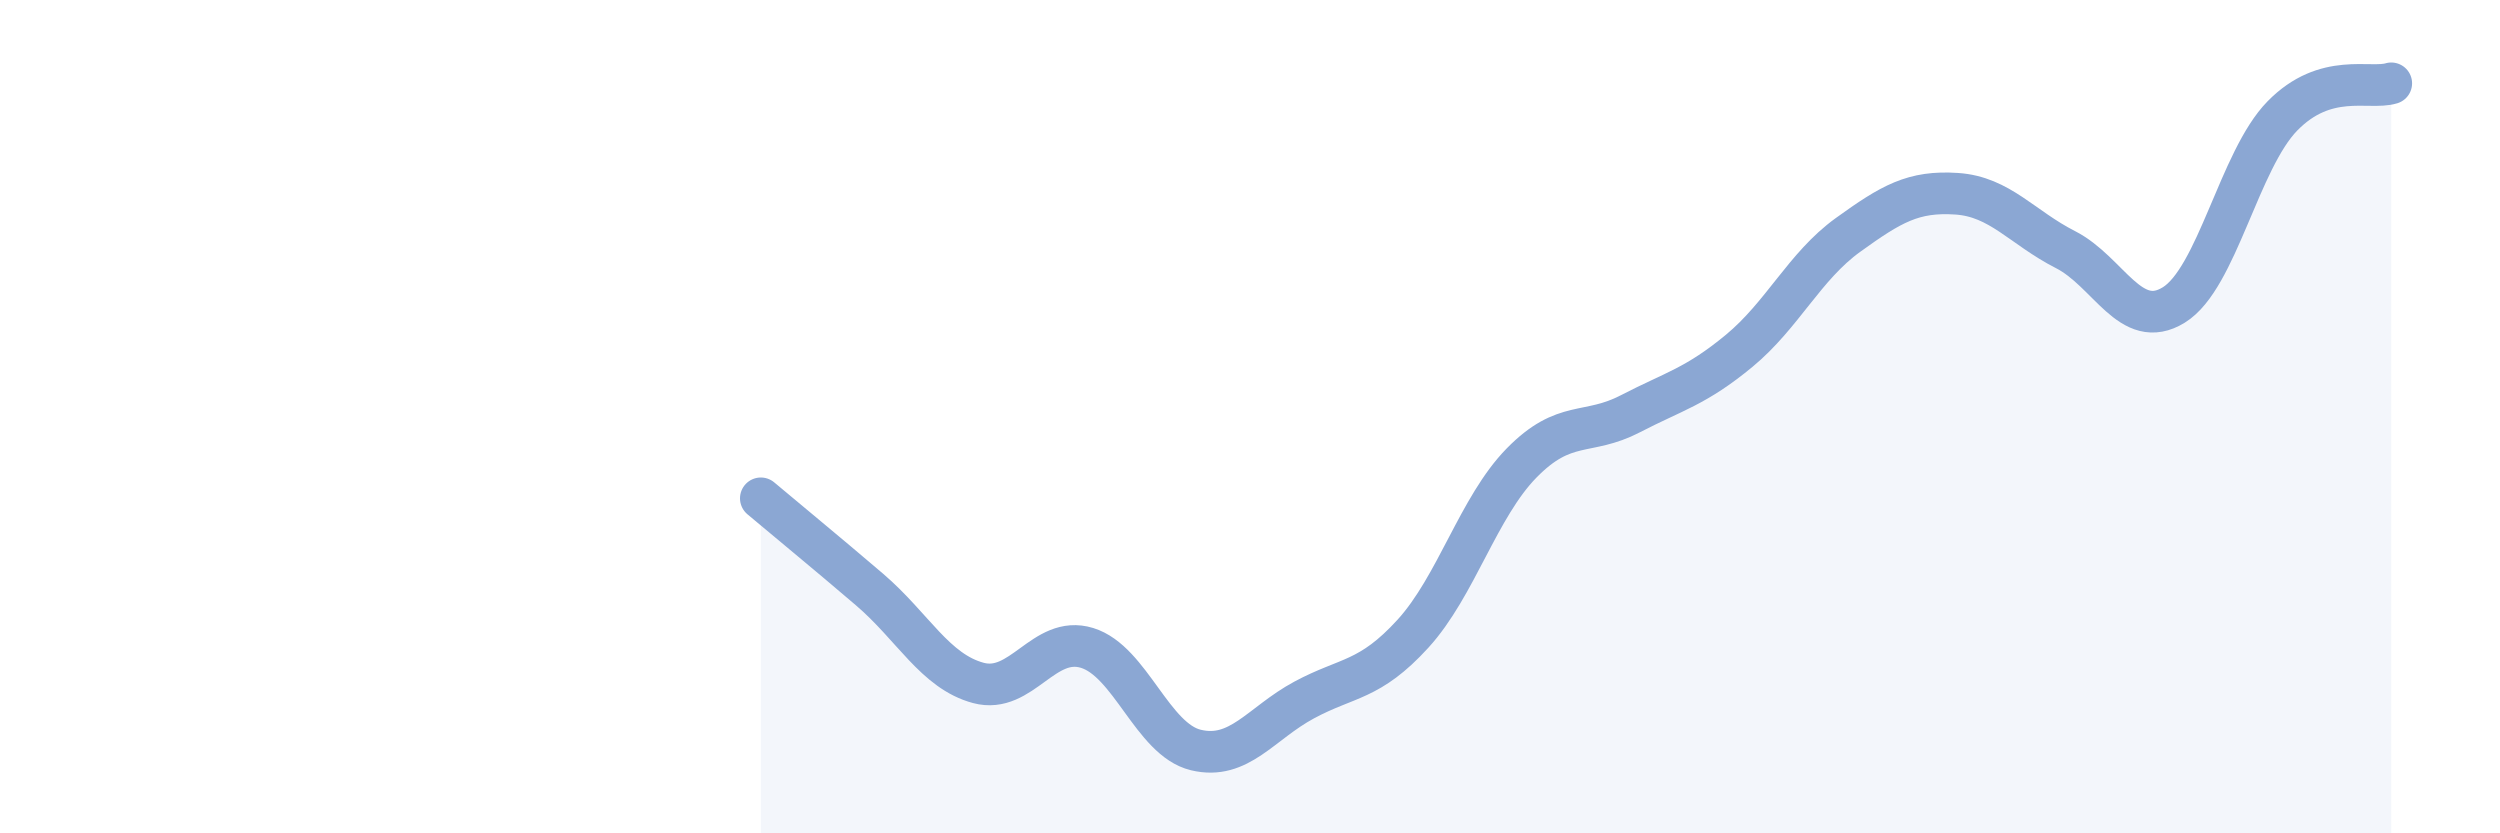
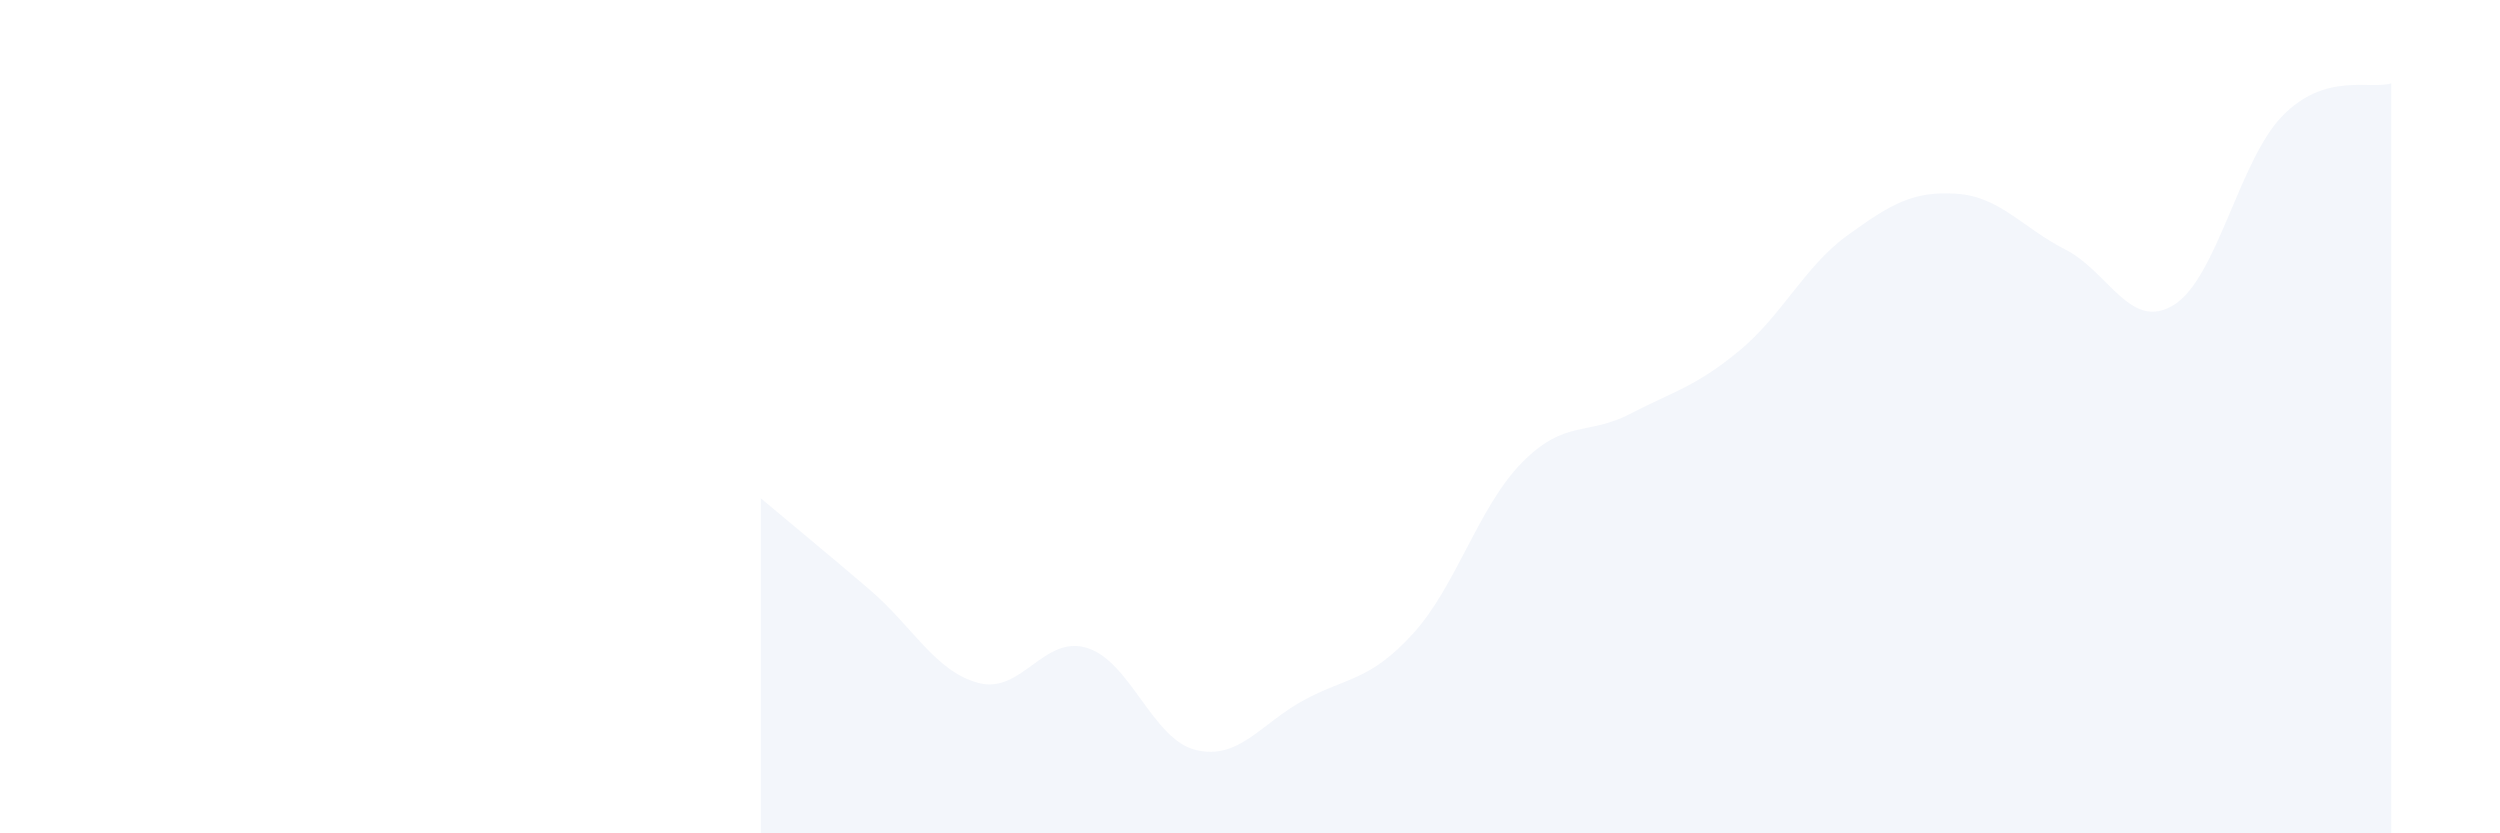
<svg xmlns="http://www.w3.org/2000/svg" width="60" height="20" viewBox="0 0 60 20">
  <path d="M 18.26,11.96 C 18.78,12.4 19.83,13.26 20.87,14.15 C 21.91,15.04 22.44,16.11 23.48,16.39 C 24.52,16.67 25.05,15.23 26.09,15.55 C 27.13,15.87 27.66,17.75 28.7,18 C 29.74,18.25 30.26,17.36 31.3,16.8 C 32.34,16.24 32.87,16.35 33.91,15.21 C 34.95,14.07 35.48,12.17 36.52,11.11 C 37.56,10.05 38.09,10.47 39.13,9.93 C 40.17,9.39 40.7,9.28 41.74,8.42 C 42.78,7.56 43.31,6.39 44.35,5.64 C 45.39,4.89 45.92,4.58 46.96,4.65 C 48,4.72 48.53,5.46 49.57,5.99 C 50.61,6.52 51.13,7.96 52.17,7.32 C 53.21,6.68 53.74,3.84 54.78,2.78 C 55.82,1.72 56.87,2.16 57.39,2L57.39 20L18.26 20Z" fill="#8ba7d3" opacity="0.1" stroke-linecap="round" stroke-linejoin="round" />
-   <path d="M 18.26,11.96 C 18.78,12.4 19.83,13.26 20.87,14.15 C 21.91,15.04 22.44,16.11 23.48,16.39 C 24.52,16.67 25.05,15.23 26.09,15.55 C 27.13,15.87 27.66,17.75 28.7,18 C 29.74,18.25 30.26,17.36 31.3,16.8 C 32.34,16.24 32.87,16.35 33.91,15.21 C 34.95,14.07 35.48,12.17 36.52,11.11 C 37.56,10.05 38.09,10.47 39.13,9.93 C 40.17,9.39 40.7,9.28 41.74,8.42 C 42.78,7.56 43.31,6.39 44.35,5.64 C 45.39,4.89 45.92,4.58 46.96,4.65 C 48,4.72 48.53,5.46 49.57,5.99 C 50.61,6.52 51.13,7.96 52.17,7.32 C 53.21,6.68 53.74,3.84 54.78,2.78 C 55.82,1.72 56.87,2.16 57.39,2" stroke="#8ba7d3" stroke-width="1" fill="none" stroke-linecap="round" stroke-linejoin="round" />
</svg>